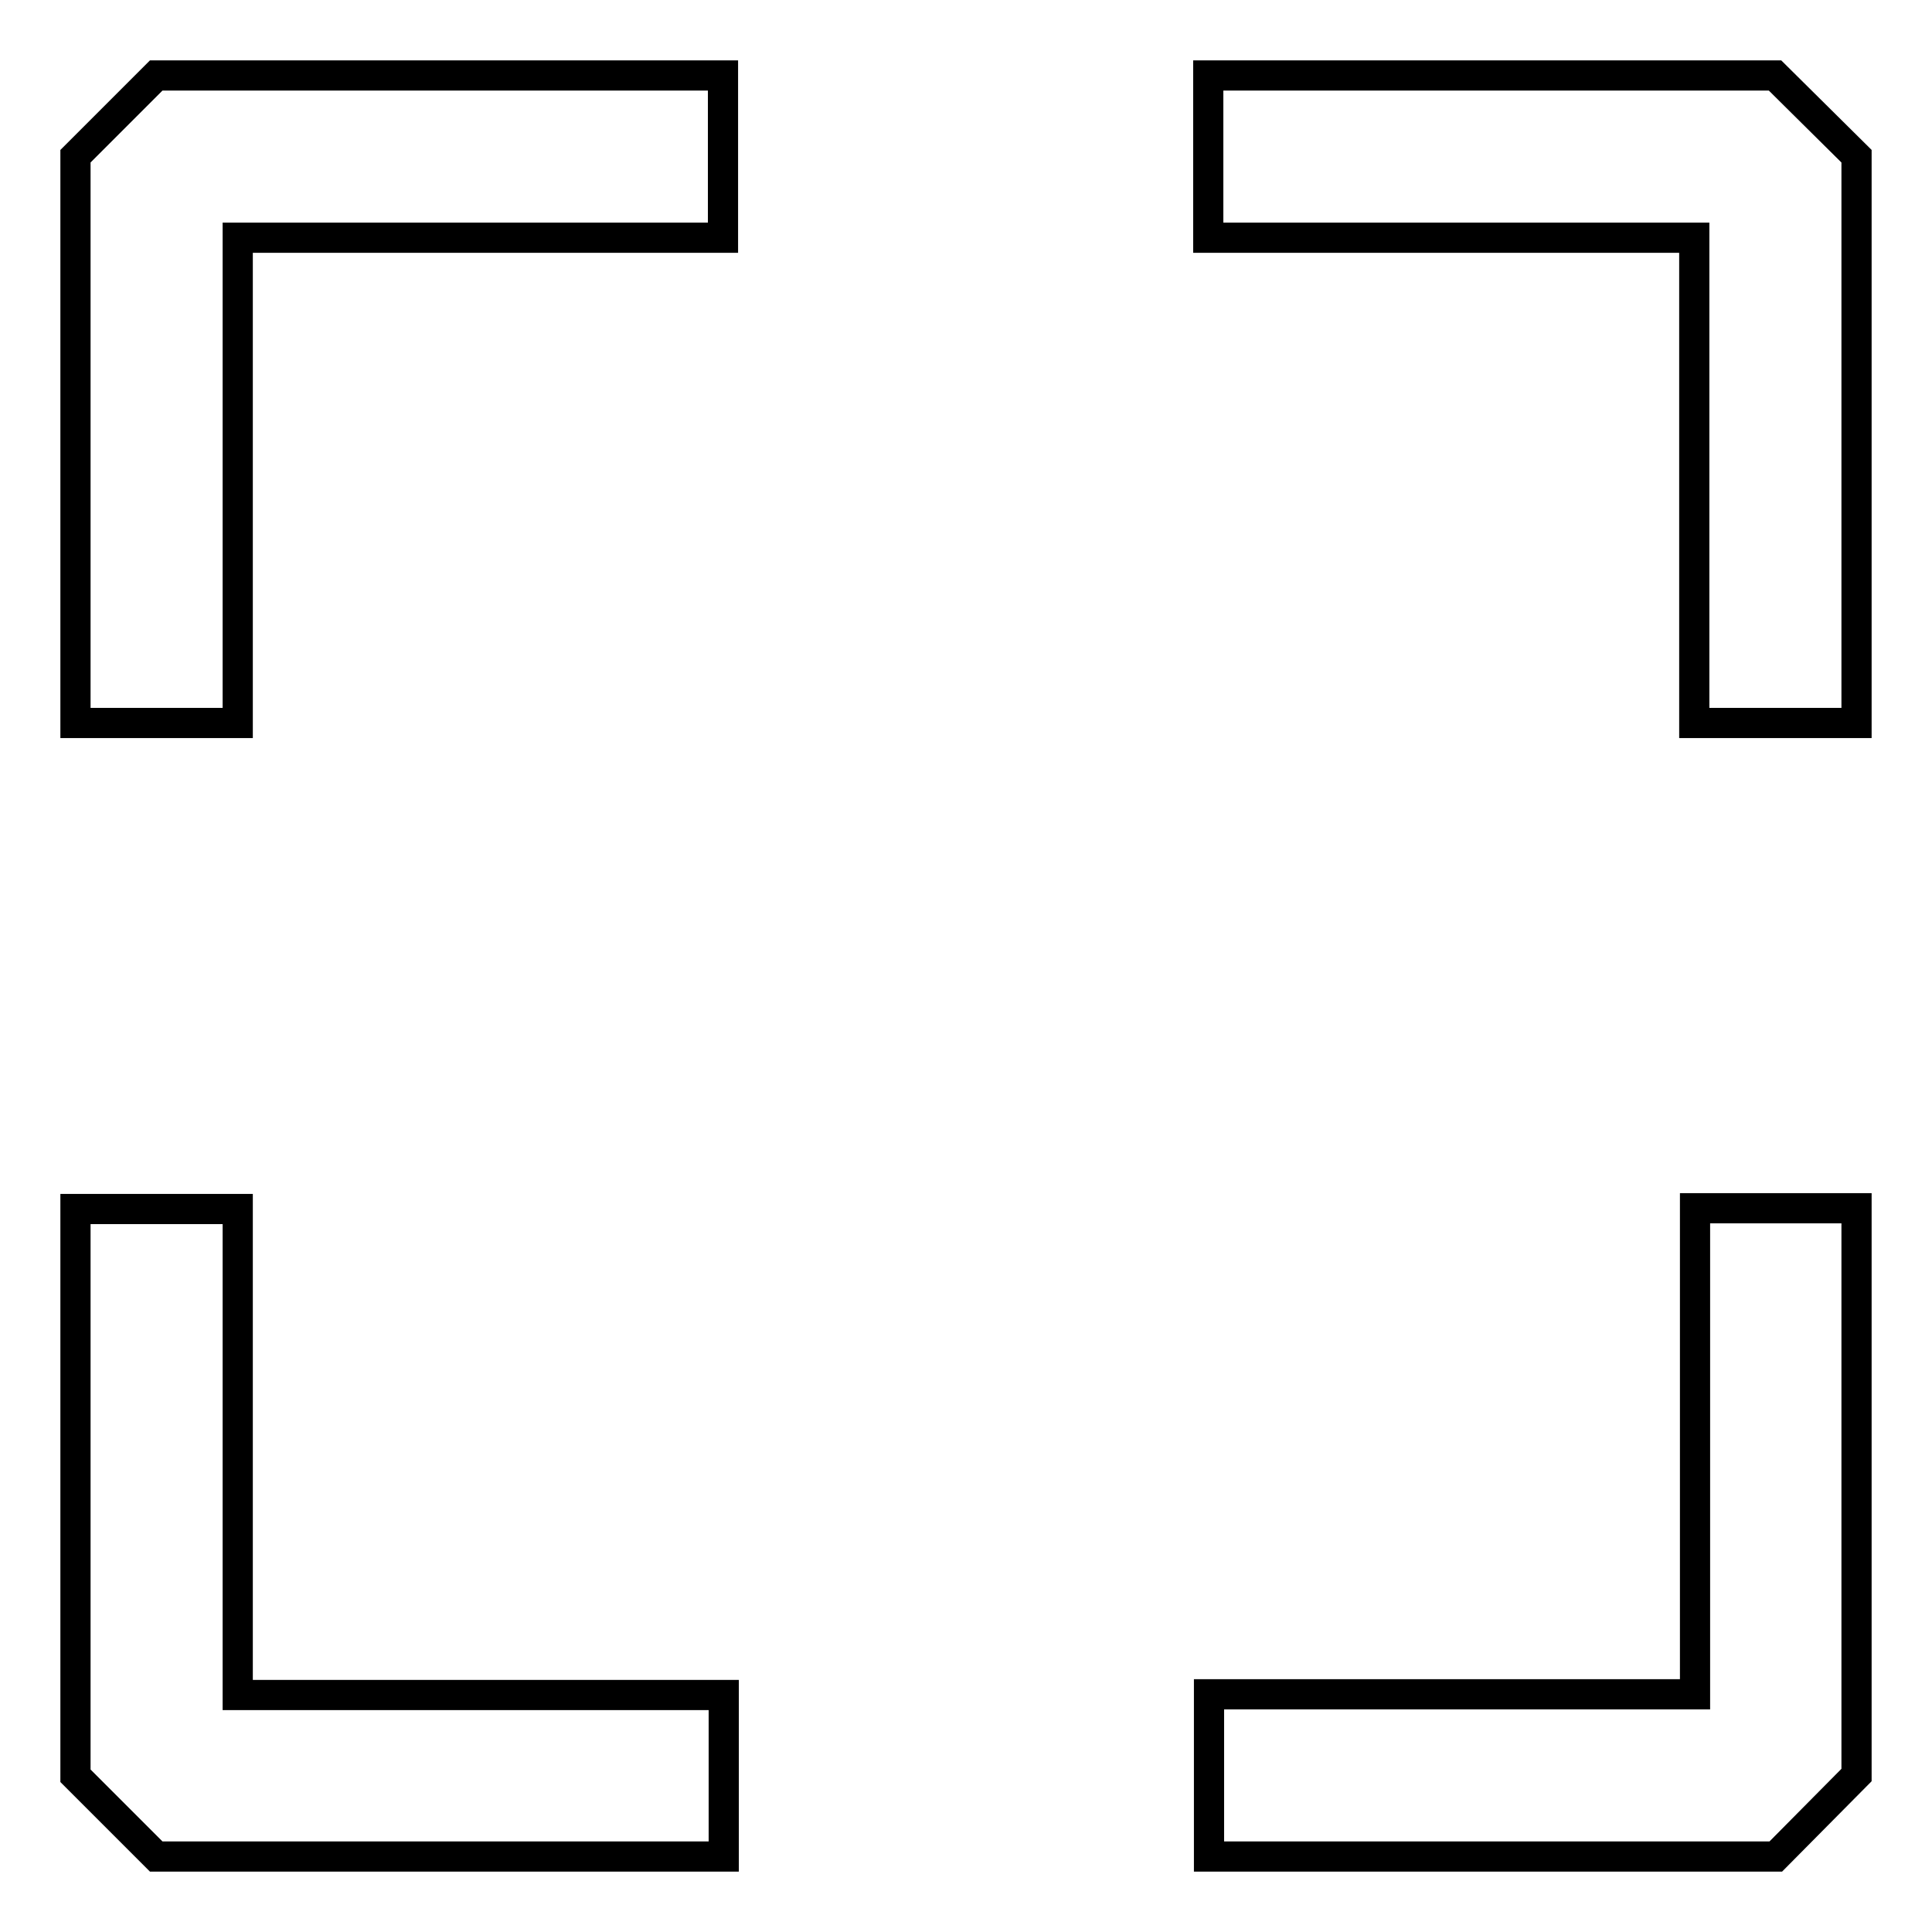
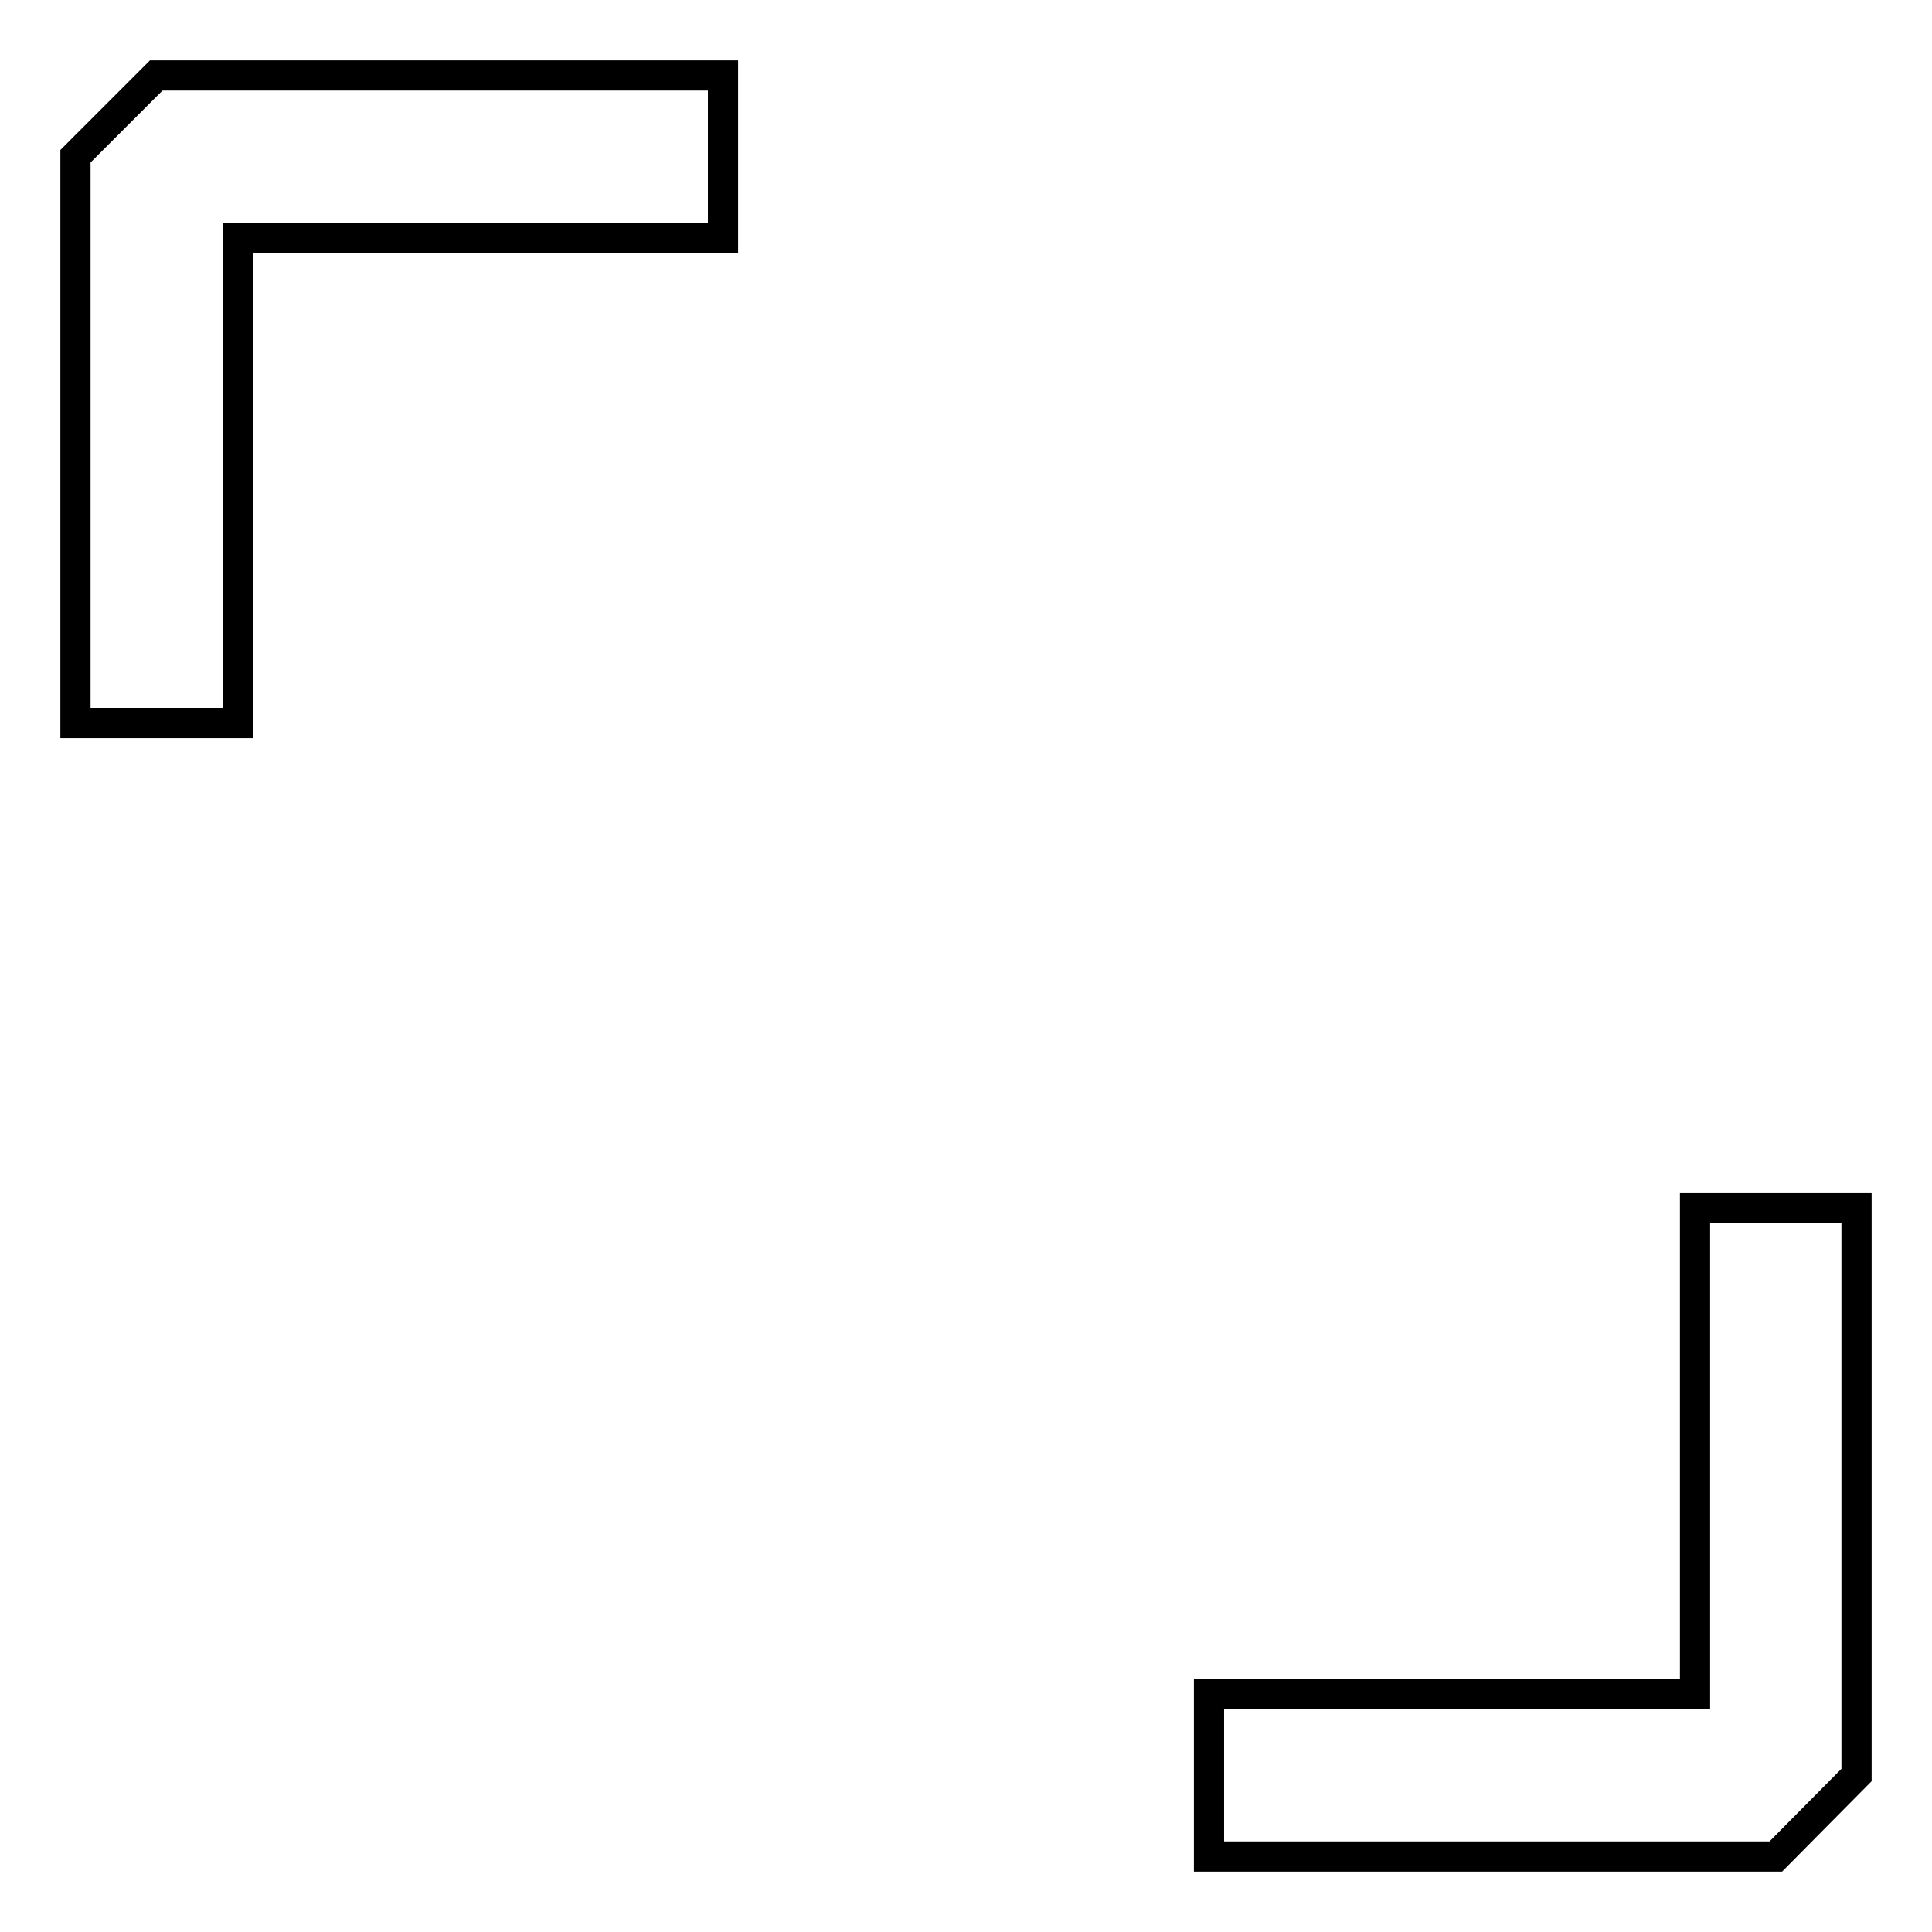
<svg xmlns="http://www.w3.org/2000/svg" version="1.1" x="0px" y="0px" viewBox="0 0 256 256" enable-background="new 0 0 256 256" xml:space="preserve">
  <g>
    <path stroke-width="4" fill-opacity="0" stroke="#000000" d="M31.5,95.8H10V20.7L20.7,10h75.1v21.5H31.5V95.8z M235.3,246h-75.1v-21.5h64.4v-64.4H246v75.1L235.3,246z" />
-     <path stroke-width="4" fill-opacity="0" stroke="#000000" d="M95.8,246H20.7L10,235.3v-75.1h21.5v64.4h64.4V246z M246,95.8h-21.5V31.5h-64.4V10h75.1L246,20.7V95.8z" />
  </g>
</svg>